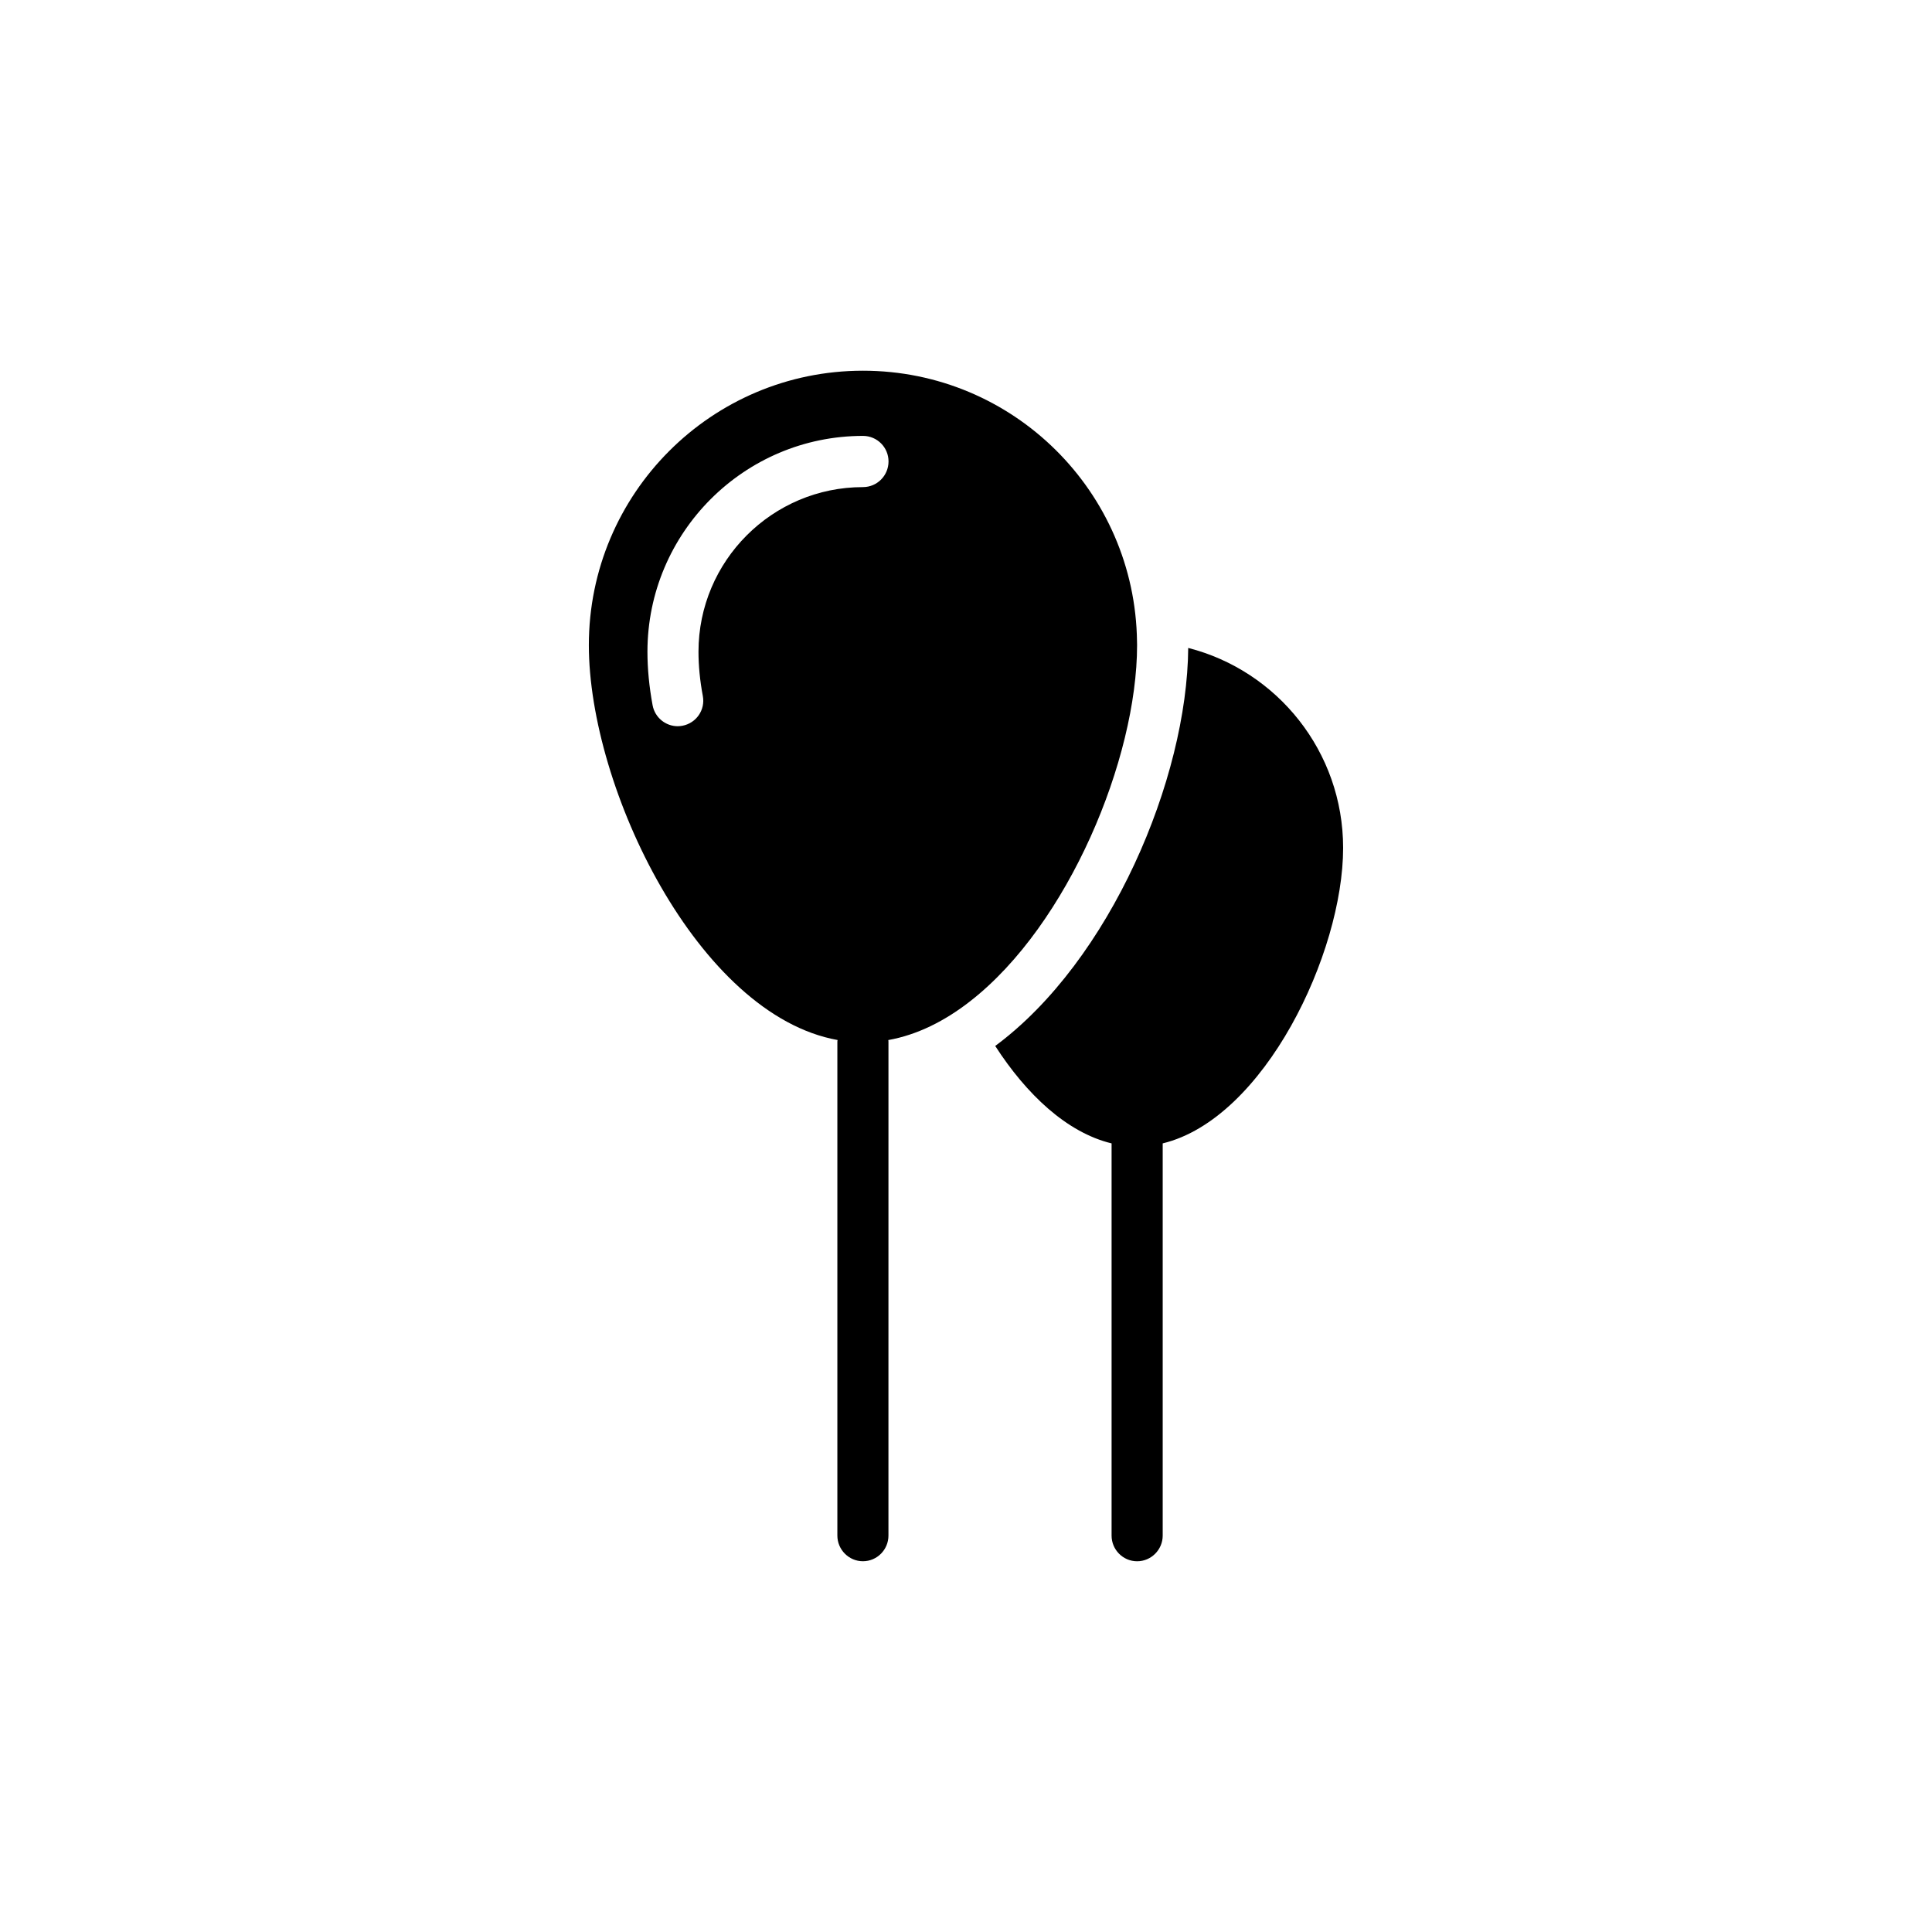
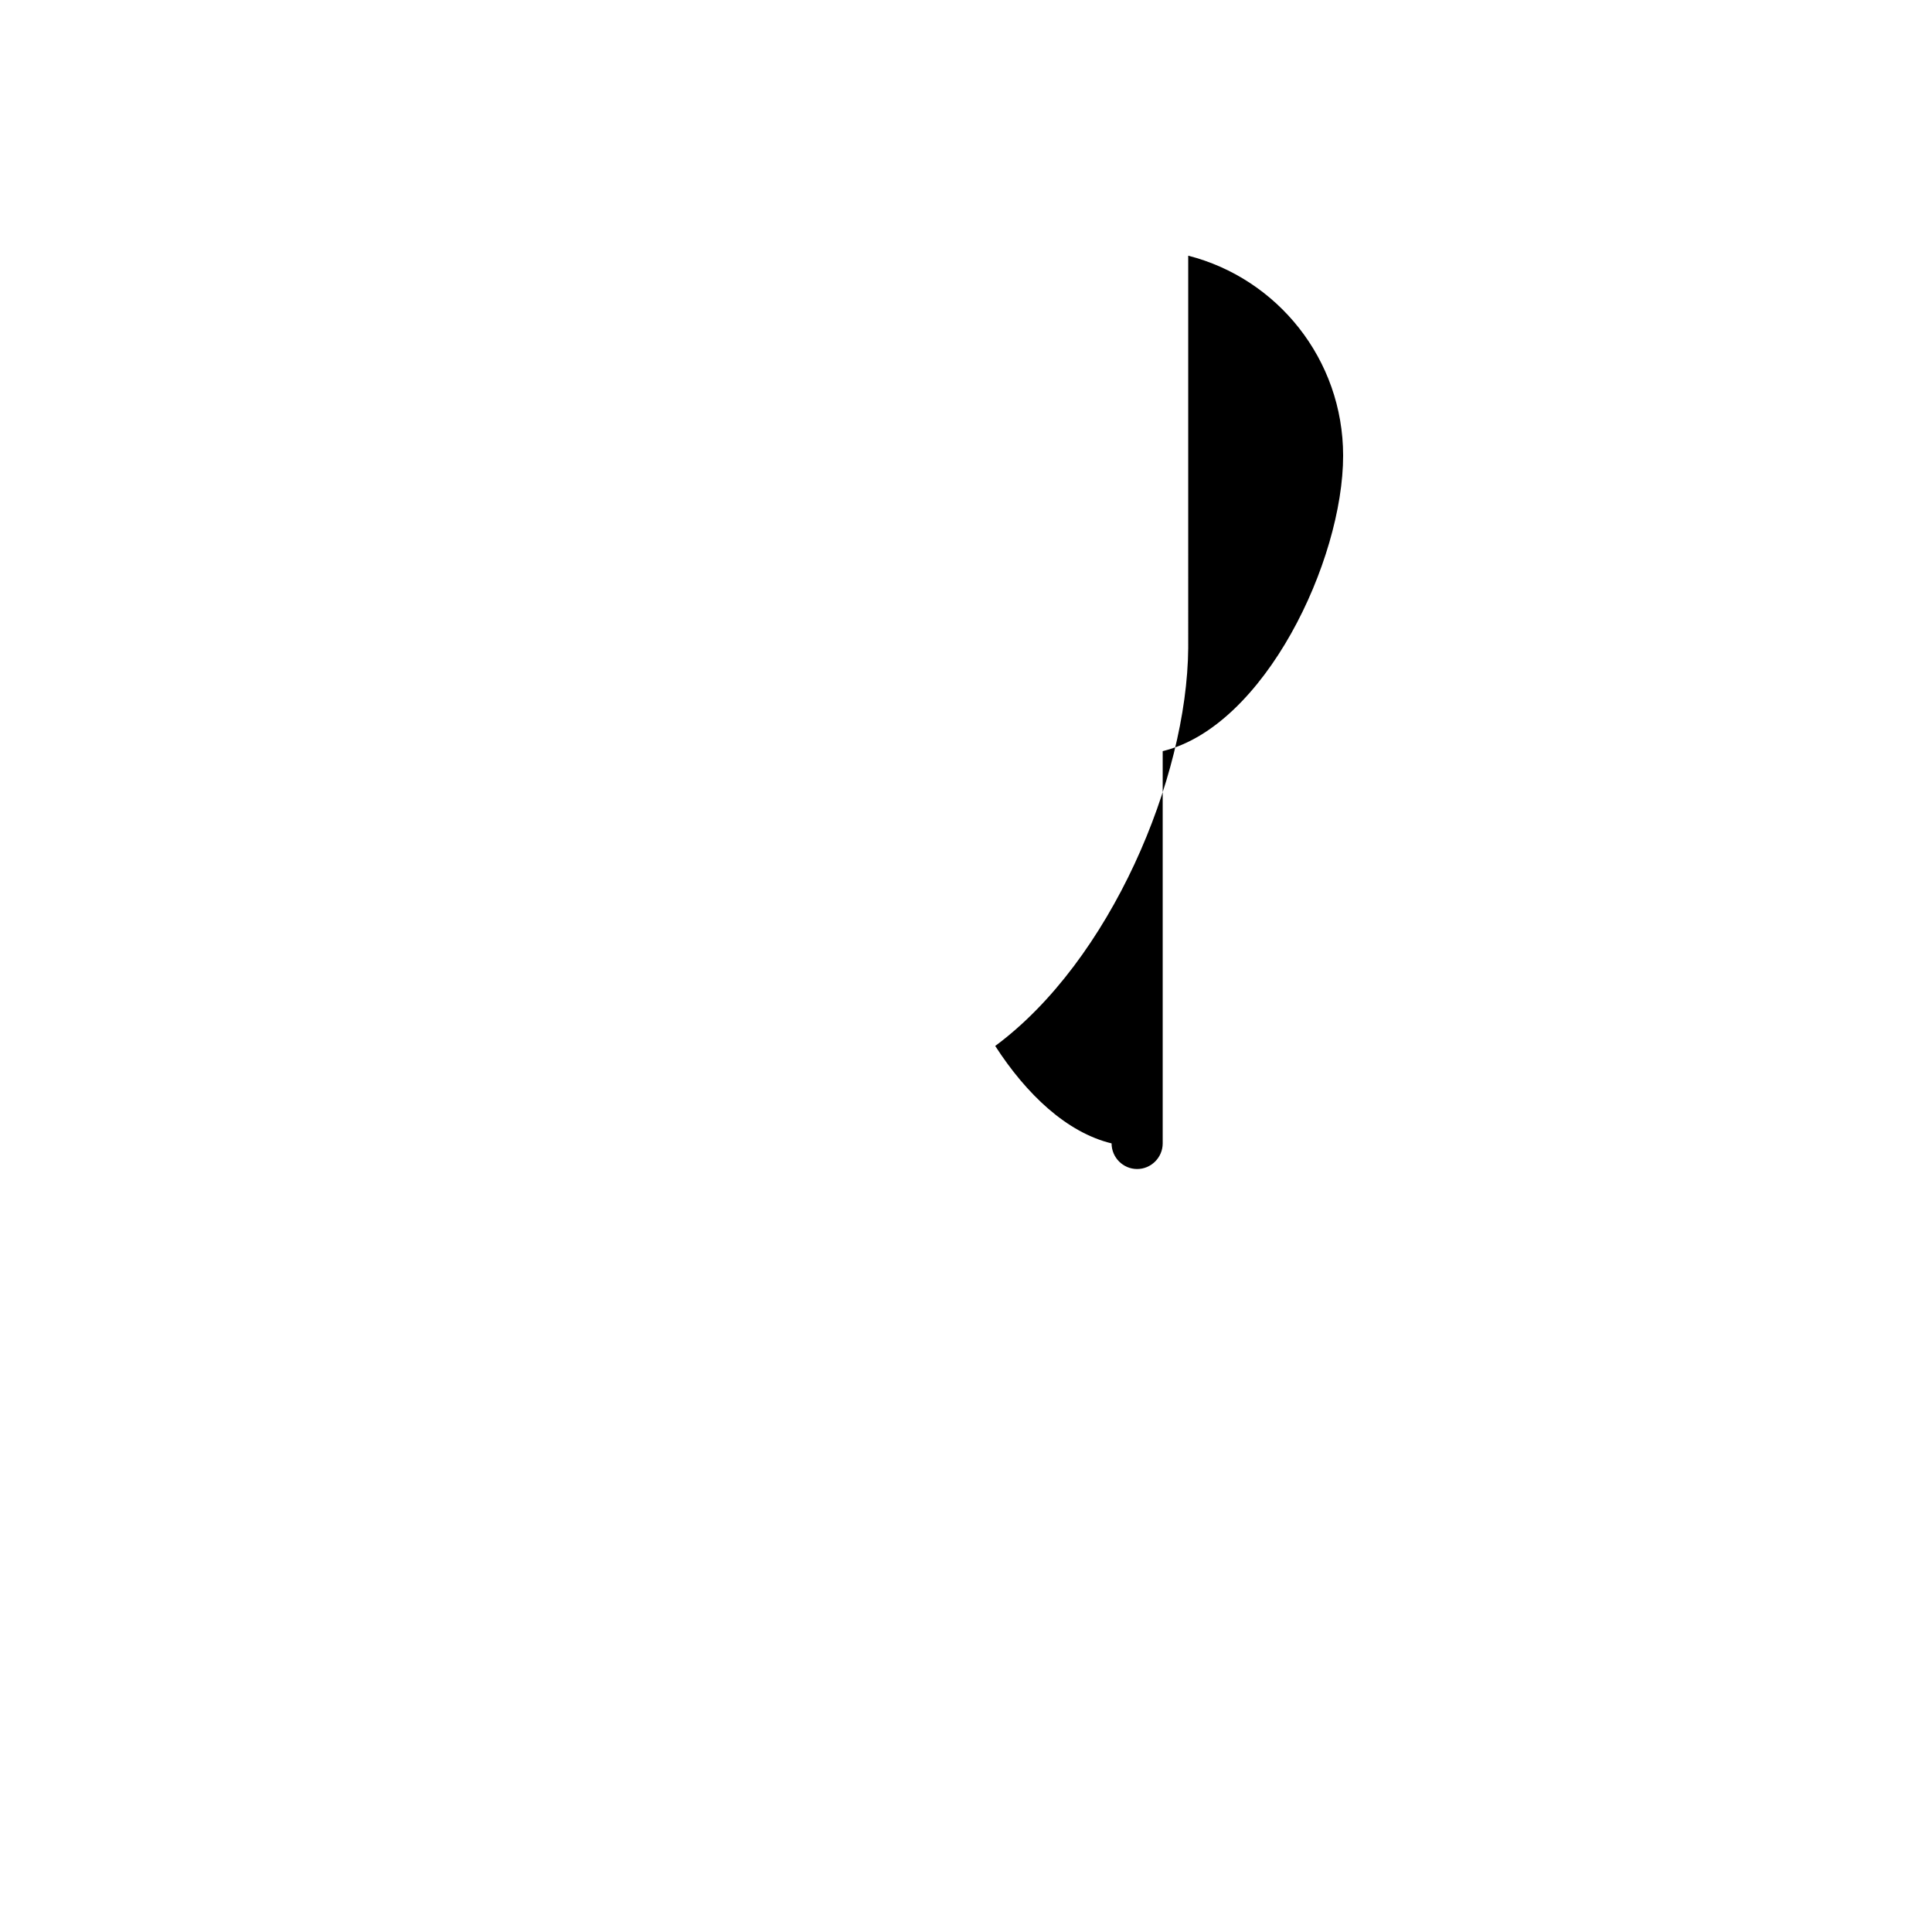
<svg xmlns="http://www.w3.org/2000/svg" fill="#000000" width="800px" height="800px" version="1.1" viewBox="144 144 512 512">
  <g>
-     <path d="m445.34 314.98c0-0.316 0-0.648-0.02-0.969-0.504-39.734-32.816-71.77-72.629-71.77-40.109 0-72.641 32.555-72.641 72.734 0 37.906 28.969 98 65.918 104.64-0.059 0.195-0.059 0.402-0.059 0.629v130.7c0 3.727 3.047 6.801 6.769 6.801 3.75 0 6.769-3.066 6.769-6.801l0.004-130.69c0-0.227 0-0.422-0.039-0.629 7.652-1.367 14.984-5.039 21.75-10.332 25.984-20.27 44.176-64.27 44.176-94.316zm-72.648-41.891c-24.035 0-43.586 19.566-43.586 43.629 0 3.688 0.379 7.629 1.148 11.719 0.699 3.68-1.727 7.199-5.41 7.898-0.402 0.07-0.836 0.121-1.238 0.121-3.199 0-6.047-2.281-6.656-5.535-0.91-4.906-1.371-9.672-1.371-14.203 0-31.547 25.633-57.199 57.121-57.199 3.738 0 6.769 3.027 6.769 6.777-0.012 3.766-3.039 6.793-6.777 6.793z" />
-     <path d="m458.89 315.7c-0.266 34.684-20.656 82.926-51.148 105.49 8.273 12.82 18.969 22.949 30.84 25.82v103.95c0 3.727 3.027 6.793 6.769 6.793 3.719 0 6.777-3.059 6.777-6.793v-103.95c26.973-6.539 47.816-50.43 47.816-78.309-0.008-25.523-17.449-46.961-41.055-52.992z" />
+     <path d="m458.89 315.7c-0.266 34.684-20.656 82.926-51.148 105.49 8.273 12.82 18.969 22.949 30.84 25.82c0 3.727 3.027 6.793 6.769 6.793 3.719 0 6.777-3.059 6.777-6.793v-103.95c26.973-6.539 47.816-50.43 47.816-78.309-0.008-25.523-17.449-46.961-41.055-52.992z" />
  </g>
</svg>